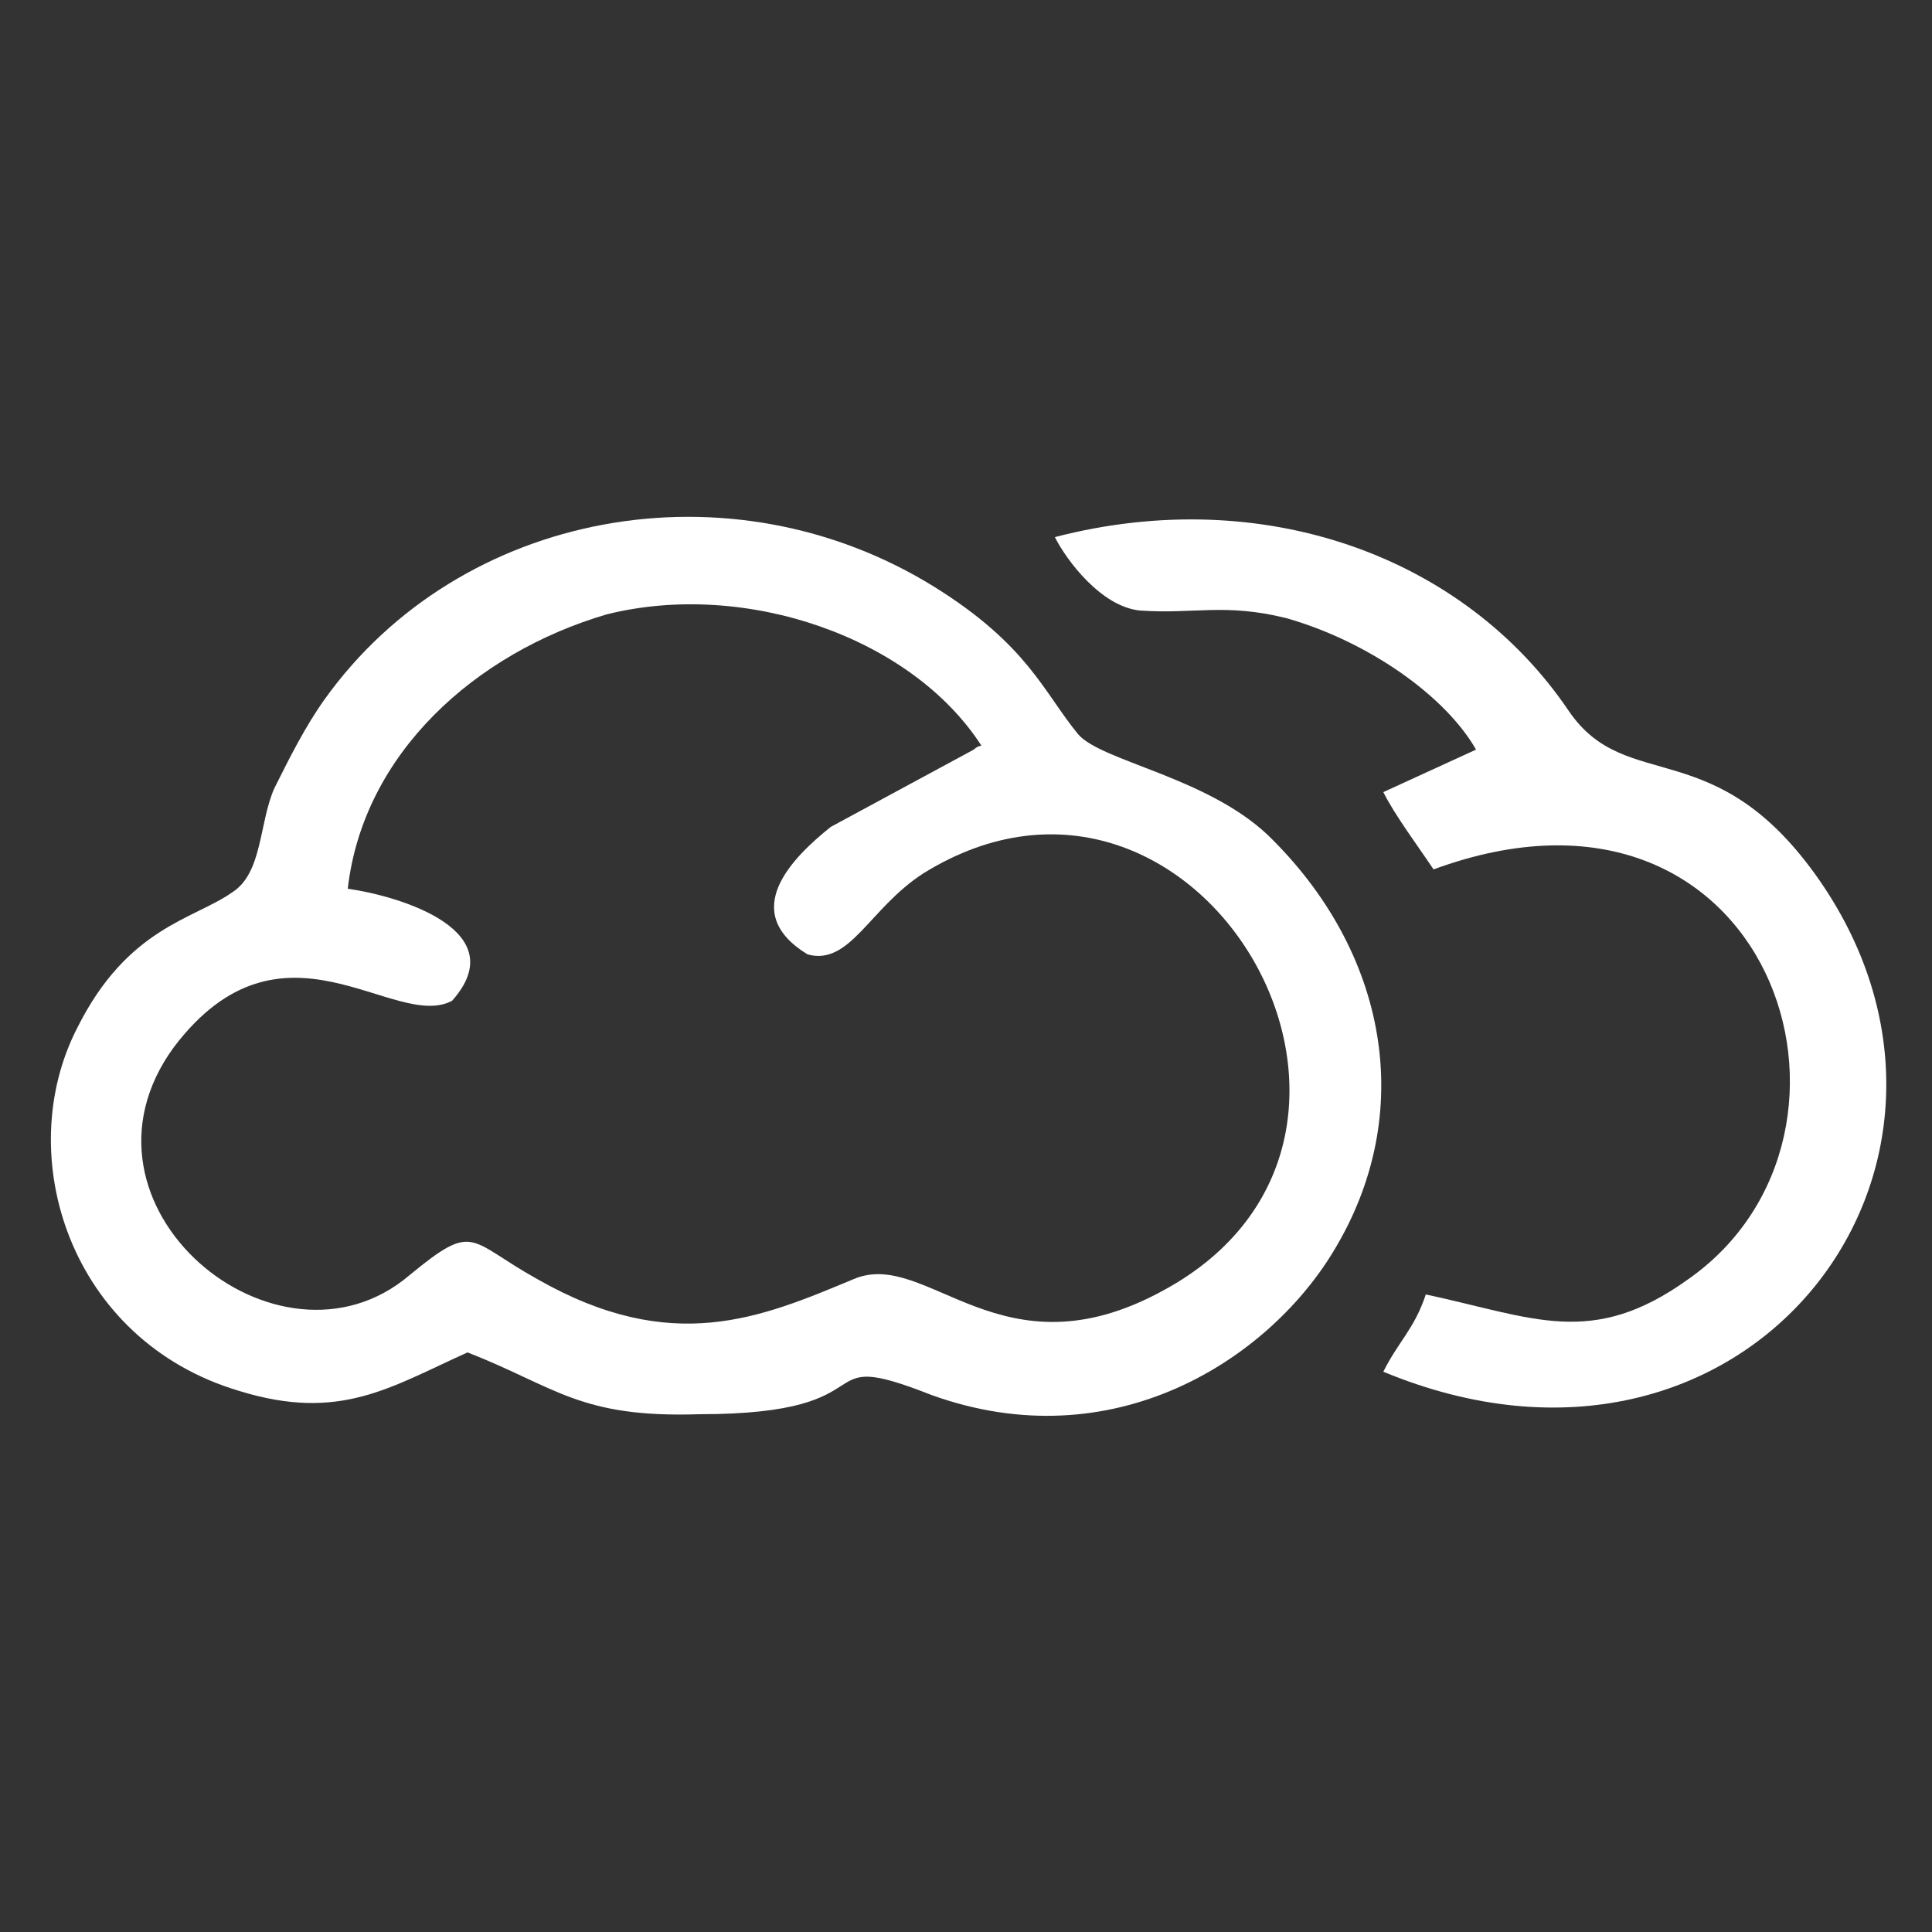
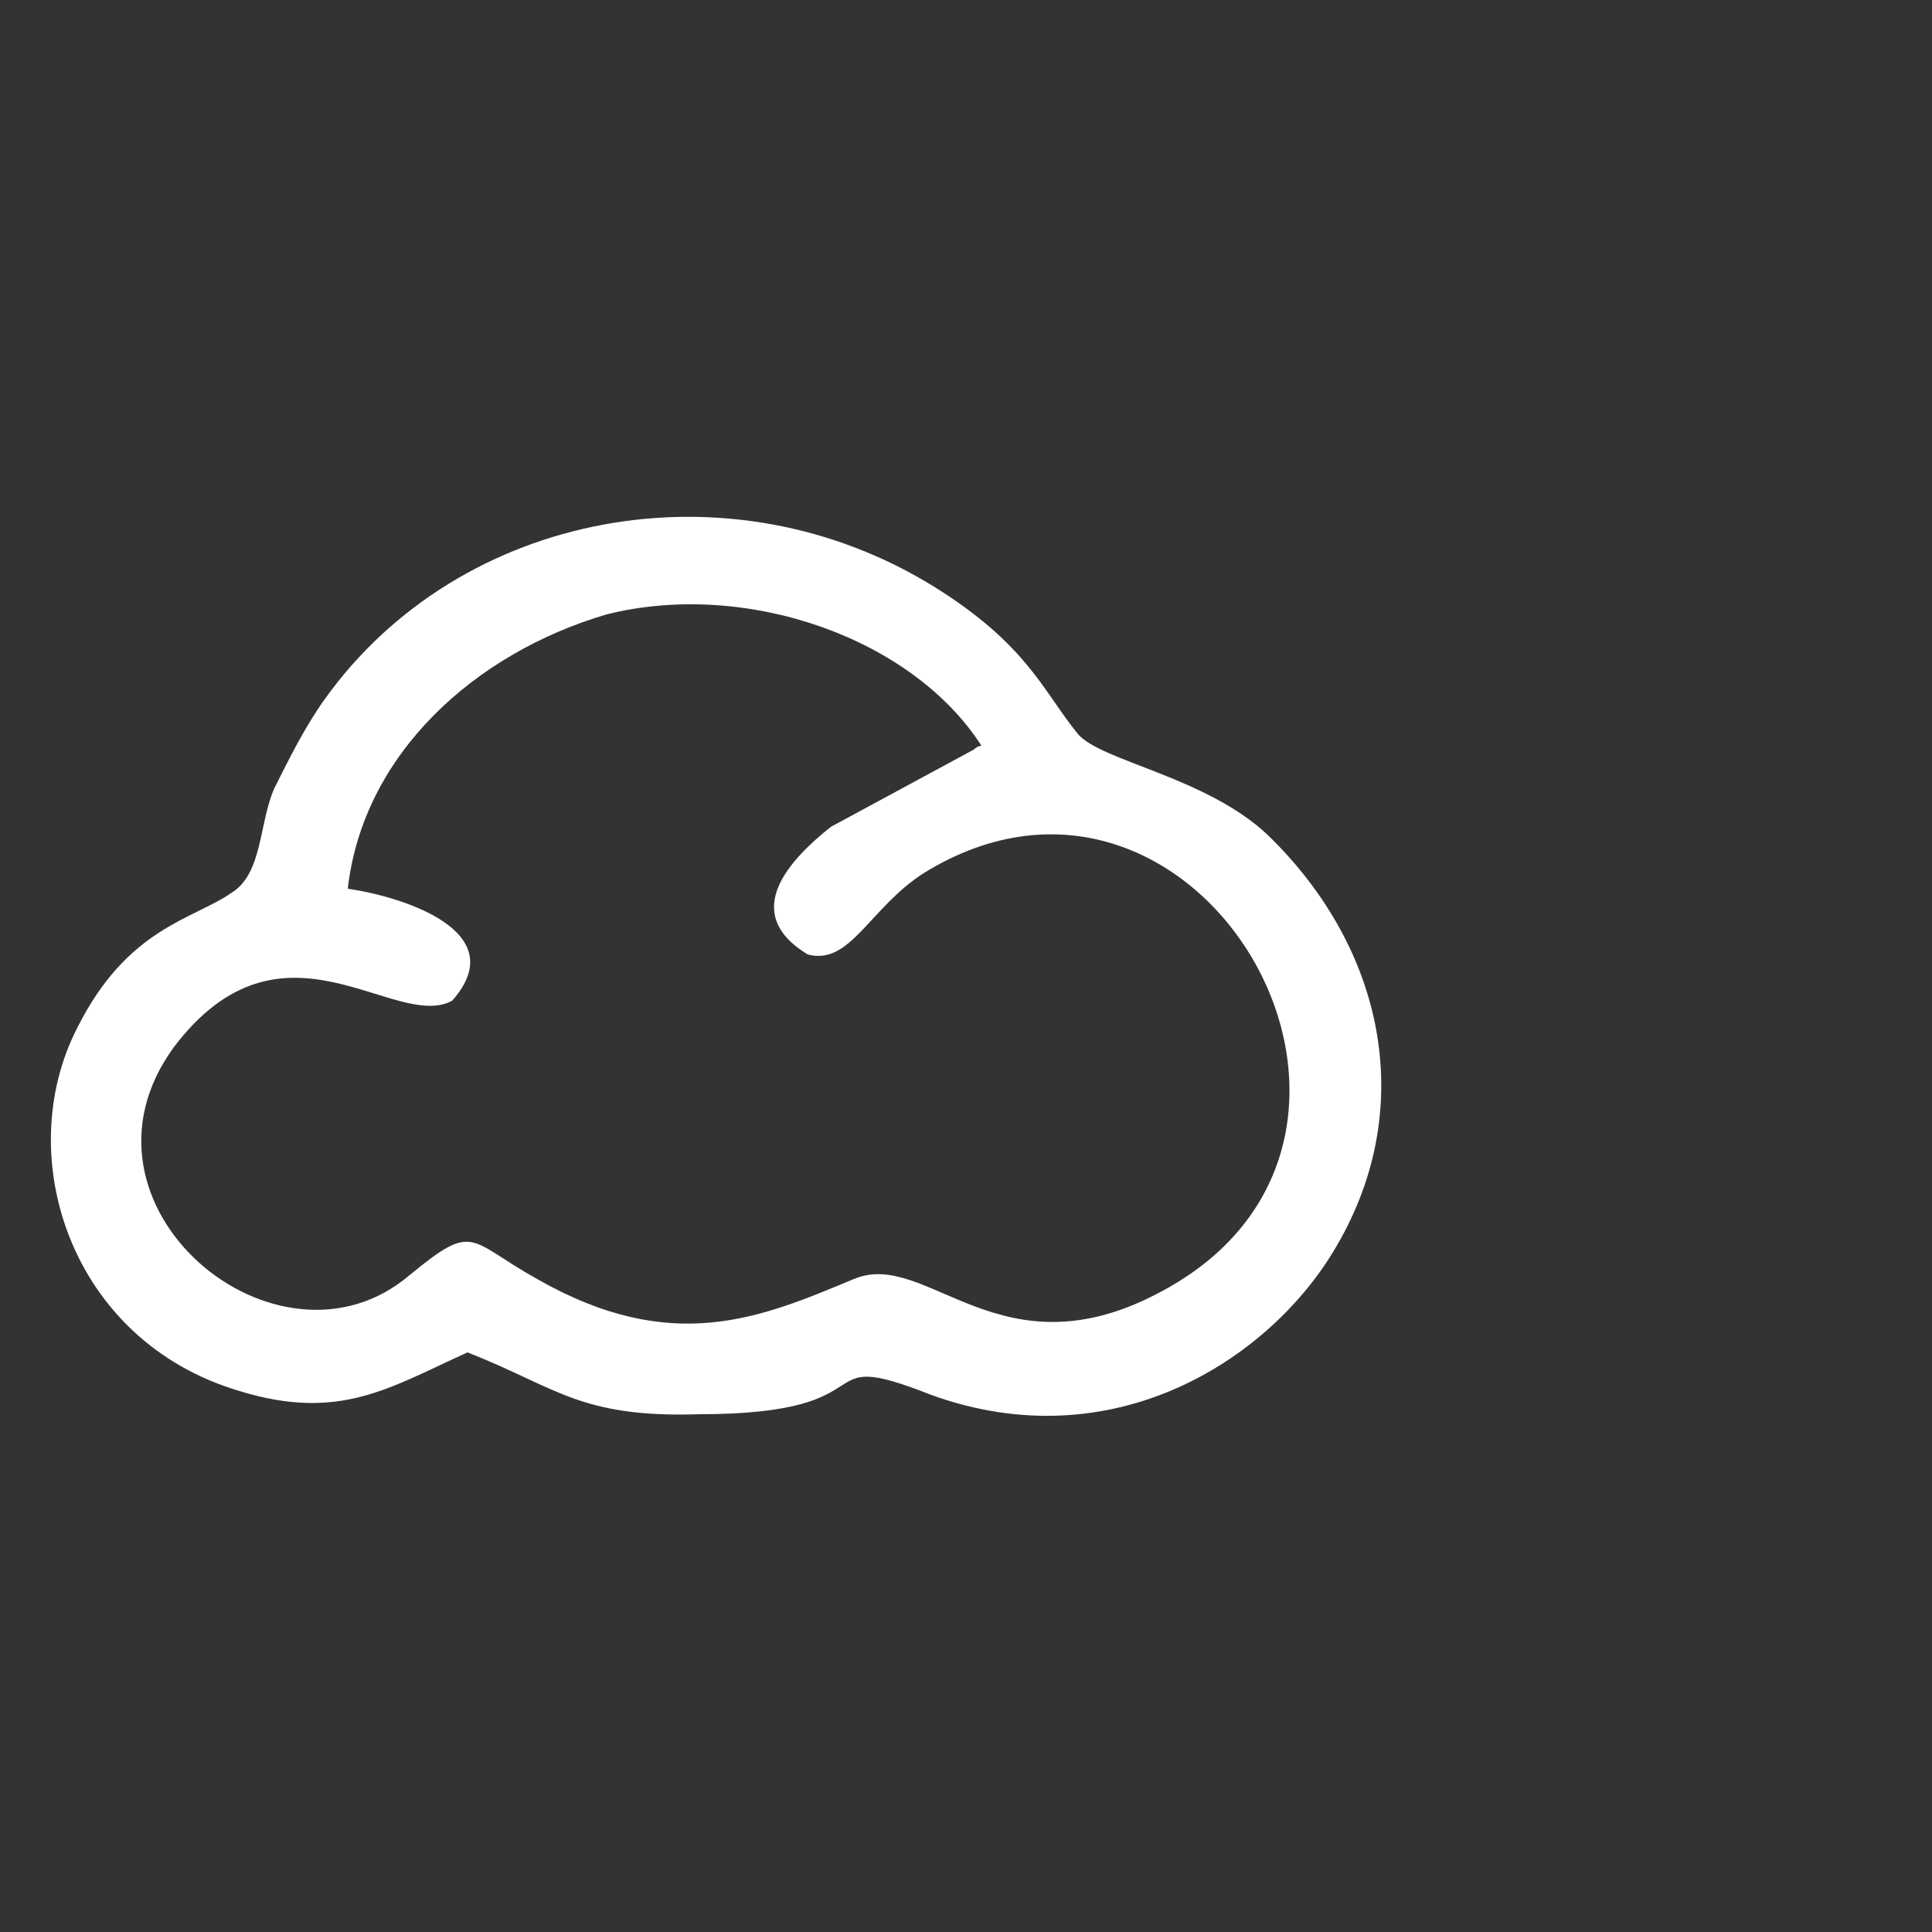
<svg xmlns="http://www.w3.org/2000/svg" version="1.1" id="Layer_1" x="0px" y="0px" viewBox="0 0 50 50" style="enable-background:new 0 0 50 50;" xml:space="preserve">
  <rect x="0" y="0" width="50" height="50" fill="#333333" stroke="none" />
  <style type="text/css">
	.st0{fill-rule:evenodd;clip-rule:evenodd;fill:#FFFFFF;}
</style>
  <g>
    <path class="st0" d="M12.1,35c2.3,0.9,2.9,1.7,6,1.6c5.1,0,2.7-1.8,6-0.5c4.7,1.7,8.7-0.9,10.4-3.7c2.2-3.6,1.4-7.8-1.7-10.8   c-1.6-1.5-4.3-1.9-4.9-2.6c-0.9-1.1-1.3-2.3-3.7-3.8c-5.3-3.3-12.3-2-15.8,2.9c-0.5,0.7-0.9,1.5-1.3,2.3c-0.4,0.9-0.3,2.2-1.1,2.7   c-1,0.7-2.7,0.9-4,3.5c-1.7,3.3-0.2,8.1,4.2,9.4C8.8,36.8,10.1,35.9,12.1,35L12.1,35z M9,23c1.4,0.2,4.3,1.1,2.7,2.9   c-1.5,0.8-4.4-2.5-7.2,1.2c-3,4.1,2.7,8.8,6.1,5.9c1.7-1.4,1.5-0.9,3.3,0.1c3.5,2,5.8,1,8.2,0c1.9-0.8,3.8,2.6,8,0.3   c7.4-4,0.9-15.2-6.2-10.8c-1.4,0.9-1.9,2.4-3,2.1c-1.8-1.1-0.4-2.5,0.6-3.3l3.7-2c0,0,0.1-0.1,0.2-0.1c-1.8-2.8-6.1-4.3-9.7-3.4   C12.3,16.9,9.4,19.5,9,23L9,23z" />
-     <path class="st0" d="M27.3,13.9c0.3,0.6,1.2,1.8,2.2,1.9c1.4,0.1,2.2-0.2,3.8,0.2c2.1,0.6,4.1,2,4.9,3.4l-2.4,1.1   c0.3,0.6,0.9,1.4,1.3,2c8.7-3.2,12,6.8,6.6,10.6c-2.5,1.8-4,1-6.8,0.4c-0.3,0.9-0.7,1.2-1.1,2c9.4,3.9,16.4-5.3,11.3-12.7   c-2.7-3.9-5-2.2-6.5-4.4C37.9,14.4,32.7,12.5,27.3,13.9L27.3,13.9z" />
  </g>
</svg>